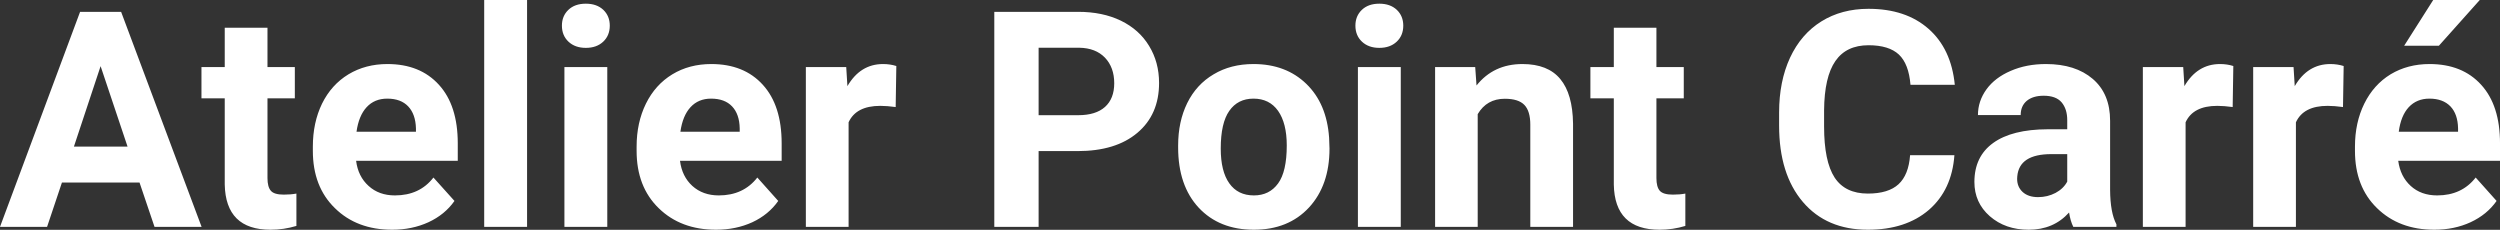
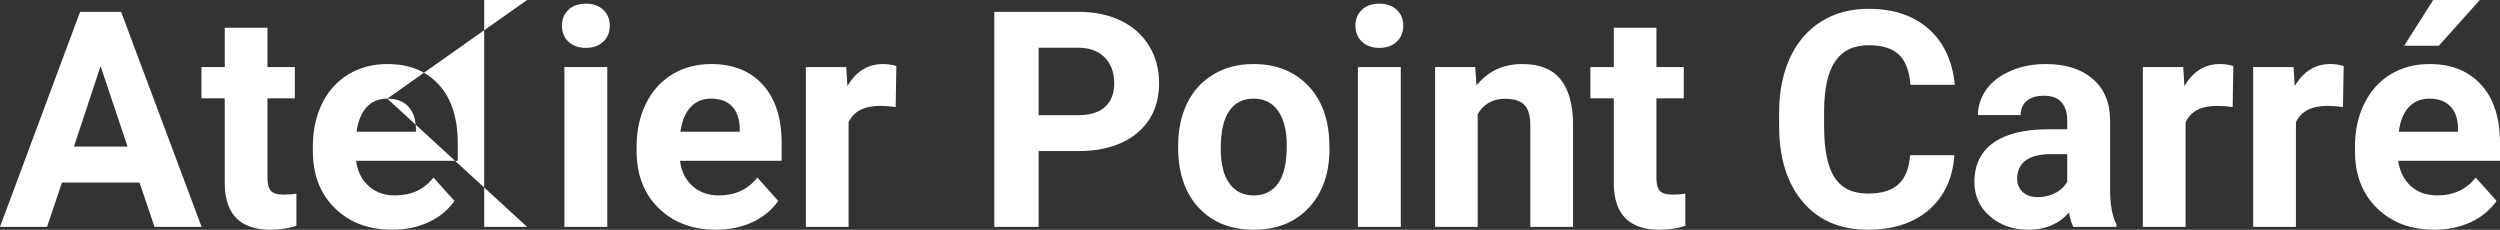
<svg xmlns="http://www.w3.org/2000/svg" width="100%" height="100%" viewBox="0 0 190.109 17.475" fill="#FFFFFF">
  <rect x="0" y="0" width="190.109" height="17.475" fill="#333333" stroke="none" />
-   <path d="M11.75 17.25L10.61 13.88L4.71 13.88L3.58 17.25L0 17.25L6.09 0.90L9.21 0.90L15.33 17.25L11.75 17.25ZM7.65 5.03L5.62 11.15L9.70 11.15L7.65 5.03ZM17.09 2.11L20.34 2.11L20.34 5.10L22.42 5.10L22.42 7.48L20.34 7.48L20.34 13.54Q20.34 14.22 20.60 14.51Q20.85 14.80 21.58 14.80L21.58 14.80Q22.12 14.80 22.54 14.72L22.54 14.72L22.54 17.18Q21.58 17.47 20.57 17.47L20.57 17.47Q17.16 17.47 17.09 14.03L17.09 14.03L17.09 7.48L15.32 7.48L15.32 5.10L17.09 5.10L17.09 2.11ZM29.82 17.47L29.82 17.47Q27.14 17.47 25.47 15.83Q23.79 14.20 23.79 11.47L23.79 11.47L23.79 11.15Q23.79 9.32 24.49 7.88Q25.20 6.44 26.50 5.65Q27.80 4.87 29.46 4.87L29.46 4.87Q31.95 4.87 33.38 6.45Q34.81 8.02 34.81 10.90L34.81 10.90L34.81 12.23L27.08 12.23Q27.23 13.42 28.03 14.14Q28.82 14.86 30.03 14.86L30.03 14.86Q31.91 14.86 32.96 13.50L32.96 13.50L34.56 15.28Q33.83 16.32 32.58 16.90Q31.33 17.47 29.82 17.47ZM29.45 7.50L29.45 7.50Q28.48 7.50 27.88 8.15Q27.28 8.80 27.11 10.02L27.11 10.02L31.63 10.02L31.63 9.76Q31.60 8.68 31.04 8.09Q30.48 7.50 29.45 7.50ZM40.08 0L40.08 17.25L36.82 17.25L36.82 0L40.08 0ZM46.18 5.10L46.18 17.25L42.92 17.25L42.92 5.10L46.18 5.10ZM42.73 1.95L42.73 1.95Q42.73 1.22 43.22 0.75Q43.71 0.28 44.55 0.28L44.55 0.28Q45.38 0.28 45.88 0.75Q46.37 1.22 46.37 1.95L46.37 1.95Q46.37 2.70 45.87 3.17Q45.37 3.64 44.55 3.64Q43.73 3.64 43.23 3.17Q42.73 2.70 42.73 1.95ZM54.45 17.47L54.45 17.47Q51.77 17.47 50.09 15.83Q48.41 14.20 48.41 11.47L48.41 11.47L48.41 11.15Q48.41 9.32 49.12 7.88Q49.83 6.44 51.13 5.65Q52.42 4.87 54.09 4.87L54.09 4.87Q56.58 4.87 58.01 6.45Q59.44 8.02 59.44 10.90L59.44 10.90L59.44 12.23L51.71 12.23Q51.86 13.42 52.65 14.14Q53.45 14.86 54.66 14.86L54.66 14.86Q56.53 14.86 57.59 13.50L57.59 13.50L59.18 15.28Q58.45 16.32 57.21 16.90Q55.96 17.47 54.45 17.47ZM54.07 7.50L54.07 7.50Q53.11 7.50 52.51 8.15Q51.91 8.80 51.74 10.02L51.74 10.02L56.25 10.02L56.25 9.76Q56.23 8.68 55.67 8.09Q55.11 7.50 54.07 7.50ZM68.16 5.02L68.11 8.14Q67.45 8.05 66.94 8.05L66.94 8.05Q65.10 8.05 64.53 9.30L64.53 9.30L64.53 17.25L61.28 17.25L61.28 5.10L64.35 5.10L64.44 6.55Q65.42 4.87 67.15 4.87L67.15 4.87Q67.69 4.87 68.16 5.02L68.16 5.02ZM81.94 11.49L78.98 11.49L78.98 17.25L75.61 17.25L75.61 0.90L81.99 0.90Q83.84 0.90 85.23 1.57Q86.63 2.25 87.38 3.49Q88.14 4.73 88.14 6.31L88.14 6.31Q88.14 8.71 86.49 10.10Q84.85 11.49 81.94 11.49L81.94 11.49ZM78.98 3.63L78.98 8.76L81.99 8.76Q83.33 8.76 84.03 8.13Q84.73 7.50 84.73 6.33L84.73 6.33Q84.73 5.13 84.03 4.39Q83.32 3.65 82.07 3.63L82.07 3.63L78.98 3.63ZM89.59 11.21L89.59 11.06Q89.59 9.25 90.28 7.84Q90.98 6.42 92.29 5.65Q93.59 4.87 95.32 4.87L95.32 4.87Q97.78 4.87 99.34 6.38Q100.89 7.88 101.07 10.47L101.07 10.47L101.10 11.30Q101.10 14.09 99.54 15.78Q97.97 17.47 95.35 17.47Q92.72 17.47 91.15 15.79Q89.59 14.11 89.59 11.21L89.59 11.21ZM92.83 11.30L92.83 11.30Q92.83 13.03 93.48 13.94Q94.13 14.86 95.35 14.86L95.35 14.86Q96.53 14.86 97.19 13.95Q97.85 13.05 97.85 11.06L97.85 11.06Q97.85 9.37 97.19 8.43Q96.53 7.50 95.32 7.50L95.32 7.50Q94.13 7.50 93.48 8.43Q92.83 9.35 92.83 11.30ZM106.52 5.10L106.52 17.25L103.26 17.25L103.26 5.10L106.52 5.10ZM103.07 1.95L103.07 1.95Q103.07 1.22 103.56 0.75Q104.05 0.28 104.89 0.28L104.89 0.28Q105.72 0.28 106.22 0.75Q106.71 1.22 106.71 1.95L106.71 1.95Q106.71 2.70 106.21 3.17Q105.71 3.64 104.89 3.64Q104.07 3.64 103.57 3.17Q103.07 2.70 103.07 1.95ZM109.13 5.10L112.18 5.10L112.28 6.50Q113.58 4.87 115.77 4.87L115.77 4.87Q117.71 4.87 118.65 6.01Q119.59 7.14 119.62 9.40L119.62 9.40L119.62 17.25L116.37 17.25L116.37 9.48Q116.37 8.45 115.92 7.98Q115.47 7.51 114.43 7.51L114.43 7.51Q113.06 7.51 112.37 8.68L112.37 8.68L112.37 17.25L109.13 17.25L109.13 5.10ZM122.72 2.11L125.96 2.11L125.96 5.10L128.04 5.10L128.04 7.48L125.96 7.48L125.96 13.54Q125.96 14.22 126.22 14.51Q126.48 14.80 127.21 14.80L127.21 14.80Q127.75 14.80 128.16 14.72L128.16 14.72L128.16 17.18Q127.21 17.47 126.20 17.47L126.20 17.47Q122.78 17.47 122.72 14.03L122.72 14.03L122.72 7.48L120.94 7.48L120.94 5.10L122.72 5.10L122.72 2.11ZM145.25 11.80L148.62 11.80Q148.43 14.44 146.68 15.96Q144.92 17.47 142.04 17.47L142.04 17.47Q138.90 17.47 137.10 15.36Q135.29 13.24 135.29 9.55L135.29 9.55L135.29 8.55Q135.29 6.19 136.12 4.39Q136.96 2.59 138.50 1.63Q140.04 0.67 142.09 0.67L142.09 0.67Q144.92 0.67 146.65 2.19Q148.38 3.71 148.65 6.45L148.65 6.45L145.28 6.45Q145.15 4.86 144.40 4.15Q143.64 3.44 142.09 3.44L142.09 3.44Q140.40 3.44 139.57 4.64Q138.73 5.85 138.71 8.39L138.71 8.39L138.71 9.62Q138.71 12.27 139.51 13.50Q140.31 14.72 142.04 14.72L142.04 14.72Q143.60 14.72 144.37 14.01Q145.14 13.30 145.25 11.80L145.25 11.80ZM160.94 17.25L157.66 17.25Q157.44 16.81 157.34 16.16L157.34 16.16Q156.16 17.47 154.27 17.47L154.27 17.47Q152.49 17.47 151.31 16.44Q150.14 15.41 150.14 13.84L150.14 13.84Q150.14 11.90 151.57 10.87Q153.00 9.84 155.71 9.83L155.71 9.83L157.20 9.83L157.20 9.13Q157.20 8.29 156.77 7.78Q156.34 7.28 155.41 7.28L155.41 7.28Q154.59 7.28 154.12 7.67Q153.66 8.06 153.66 8.75L153.66 8.75L150.41 8.75Q150.41 7.69 151.06 6.79Q151.71 5.90 152.90 5.39Q154.09 4.87 155.58 4.87L155.58 4.87Q157.82 4.87 159.14 6.00Q160.46 7.13 160.46 9.18L160.46 9.18L160.46 14.44Q160.47 16.17 160.94 17.06L160.94 17.06L160.94 17.25ZM154.98 14.99L154.98 14.99Q155.70 14.99 156.31 14.67Q156.91 14.35 157.20 13.81L157.20 13.81L157.20 11.72L155.99 11.72Q153.55 11.72 153.40 13.41L153.40 13.41L153.39 13.60Q153.39 14.21 153.81 14.60Q154.24 14.99 154.98 14.99ZM169.83 5.02L169.78 8.14Q169.12 8.05 168.61 8.05L168.61 8.05Q166.77 8.05 166.20 9.30L166.20 9.30L166.20 17.25L162.95 17.25L162.95 5.10L166.02 5.10L166.11 6.55Q167.09 4.87 168.82 4.87L168.82 4.87Q169.36 4.87 169.83 5.02L169.83 5.02ZM178.22 5.02L178.17 8.14Q177.51 8.05 177.00 8.05L177.00 8.05Q175.16 8.05 174.59 9.30L174.59 9.30L174.59 17.25L171.34 17.25L171.34 5.10L174.41 5.10L174.50 6.55Q175.48 4.87 177.21 4.87L177.21 4.87Q177.74 4.87 178.22 5.02L178.22 5.02ZM185.11 17.47L185.11 17.47Q182.44 17.47 180.76 15.83Q179.08 14.20 179.08 11.47L179.08 11.47L179.08 11.15Q179.08 9.32 179.79 7.88Q180.50 6.44 181.79 5.65Q183.09 4.87 184.75 4.87L184.75 4.87Q187.25 4.87 188.68 6.45Q190.11 8.02 190.11 10.90L190.11 10.90L190.11 12.23L182.37 12.23Q182.53 13.42 183.32 14.14Q184.11 14.86 185.33 14.86L185.33 14.86Q187.20 14.86 188.26 13.50L188.26 13.50L189.85 15.28Q189.12 16.32 187.87 16.90Q186.63 17.47 185.11 17.47ZM184.74 7.50L184.74 7.50Q183.78 7.50 183.17 8.15Q182.57 8.80 182.41 10.02L182.41 10.02L186.92 10.02L186.92 9.76Q186.90 8.68 186.34 8.09Q185.77 7.50 184.74 7.50ZM182.82 3.48L185.03 0L188.57 0L185.46 3.48L182.82 3.48Z" preserveAspectRatio="none" />
+   <path d="M11.75 17.25L10.61 13.88L4.71 13.88L3.58 17.25L0 17.25L6.09 0.90L9.21 0.90L15.33 17.25L11.75 17.25ZM7.65 5.03L5.62 11.15L9.70 11.15L7.65 5.03ZM17.09 2.11L20.34 2.11L20.34 5.10L22.42 5.10L22.42 7.48L20.34 7.48L20.34 13.54Q20.34 14.22 20.60 14.51Q20.85 14.80 21.58 14.80L21.58 14.80Q22.12 14.80 22.54 14.72L22.54 14.72L22.54 17.18Q21.58 17.47 20.57 17.47L20.57 17.47Q17.16 17.47 17.09 14.03L17.09 14.03L17.09 7.48L15.32 7.48L15.32 5.10L17.09 5.10L17.09 2.11ZM29.82 17.47L29.82 17.47Q27.14 17.47 25.47 15.83Q23.79 14.20 23.79 11.47L23.79 11.47L23.79 11.15Q23.79 9.32 24.49 7.88Q25.20 6.44 26.50 5.65Q27.80 4.87 29.46 4.87L29.46 4.87Q31.95 4.87 33.38 6.45Q34.81 8.02 34.81 10.90L34.81 10.90L34.81 12.23L27.08 12.23Q27.23 13.42 28.03 14.14Q28.82 14.86 30.03 14.86L30.03 14.86Q31.91 14.86 32.96 13.50L32.96 13.50L34.56 15.28Q33.83 16.32 32.58 16.90Q31.33 17.47 29.82 17.47ZM29.45 7.50L29.45 7.50Q28.48 7.50 27.88 8.15Q27.28 8.80 27.11 10.02L27.11 10.02L31.63 10.02L31.63 9.76Q31.60 8.68 31.04 8.09Q30.48 7.50 29.45 7.50ZL40.08 17.25L36.82 17.25L36.82 0L40.08 0ZM46.18 5.10L46.18 17.25L42.92 17.25L42.92 5.10L46.18 5.10ZM42.73 1.95L42.73 1.95Q42.73 1.22 43.22 0.75Q43.71 0.28 44.55 0.28L44.55 0.28Q45.38 0.28 45.88 0.75Q46.37 1.22 46.37 1.95L46.37 1.95Q46.37 2.70 45.87 3.17Q45.37 3.64 44.55 3.64Q43.73 3.64 43.23 3.17Q42.73 2.70 42.73 1.95ZM54.45 17.47L54.45 17.47Q51.77 17.47 50.09 15.83Q48.41 14.20 48.41 11.47L48.41 11.47L48.41 11.15Q48.41 9.32 49.12 7.88Q49.83 6.44 51.13 5.65Q52.42 4.87 54.09 4.87L54.09 4.87Q56.58 4.87 58.01 6.45Q59.44 8.02 59.44 10.90L59.44 10.90L59.44 12.23L51.71 12.23Q51.86 13.42 52.65 14.14Q53.45 14.86 54.66 14.86L54.66 14.86Q56.53 14.86 57.59 13.50L57.59 13.50L59.18 15.28Q58.45 16.32 57.21 16.90Q55.96 17.47 54.45 17.47ZM54.07 7.50L54.07 7.50Q53.11 7.50 52.51 8.15Q51.91 8.80 51.74 10.02L51.74 10.02L56.25 10.02L56.25 9.76Q56.23 8.68 55.67 8.09Q55.11 7.50 54.07 7.50ZM68.16 5.02L68.11 8.14Q67.45 8.05 66.94 8.05L66.94 8.05Q65.10 8.05 64.53 9.30L64.53 9.30L64.53 17.25L61.28 17.25L61.28 5.10L64.35 5.10L64.44 6.55Q65.42 4.87 67.15 4.87L67.15 4.87Q67.69 4.87 68.16 5.02L68.16 5.02ZM81.94 11.49L78.98 11.49L78.98 17.25L75.61 17.25L75.61 0.90L81.99 0.90Q83.84 0.90 85.23 1.57Q86.63 2.25 87.38 3.49Q88.14 4.73 88.14 6.31L88.14 6.31Q88.14 8.71 86.49 10.10Q84.85 11.49 81.94 11.49L81.94 11.49ZM78.98 3.63L78.98 8.76L81.99 8.76Q83.33 8.76 84.03 8.13Q84.73 7.50 84.73 6.33L84.73 6.33Q84.73 5.13 84.03 4.39Q83.32 3.65 82.07 3.63L82.07 3.63L78.98 3.63ZM89.59 11.21L89.59 11.06Q89.59 9.25 90.28 7.84Q90.98 6.42 92.29 5.65Q93.59 4.87 95.32 4.87L95.32 4.87Q97.78 4.87 99.34 6.38Q100.89 7.88 101.07 10.47L101.07 10.47L101.10 11.30Q101.10 14.09 99.54 15.78Q97.97 17.47 95.35 17.47Q92.72 17.47 91.15 15.79Q89.59 14.11 89.59 11.21L89.59 11.21ZM92.83 11.30L92.83 11.30Q92.83 13.03 93.48 13.94Q94.13 14.86 95.35 14.86L95.35 14.86Q96.53 14.86 97.19 13.95Q97.85 13.05 97.85 11.06L97.85 11.06Q97.85 9.37 97.19 8.43Q96.53 7.50 95.32 7.50L95.32 7.50Q94.13 7.50 93.48 8.43Q92.83 9.35 92.83 11.30ZM106.52 5.10L106.52 17.25L103.26 17.25L103.26 5.10L106.52 5.10ZM103.07 1.95L103.07 1.95Q103.07 1.22 103.56 0.75Q104.05 0.28 104.89 0.28L104.89 0.28Q105.72 0.28 106.22 0.75Q106.71 1.22 106.71 1.95L106.71 1.95Q106.71 2.70 106.21 3.17Q105.71 3.64 104.89 3.64Q104.07 3.64 103.57 3.17Q103.07 2.70 103.07 1.95ZM109.13 5.10L112.18 5.10L112.28 6.50Q113.58 4.87 115.77 4.87L115.77 4.87Q117.71 4.87 118.65 6.01Q119.59 7.14 119.62 9.40L119.62 9.40L119.62 17.25L116.37 17.25L116.37 9.48Q116.37 8.45 115.92 7.98Q115.47 7.51 114.43 7.51L114.43 7.51Q113.06 7.51 112.37 8.68L112.37 8.68L112.37 17.25L109.13 17.25L109.13 5.10ZM122.72 2.11L125.96 2.11L125.96 5.10L128.04 5.10L128.04 7.48L125.96 7.48L125.96 13.54Q125.96 14.22 126.22 14.51Q126.48 14.80 127.21 14.80L127.21 14.80Q127.75 14.80 128.16 14.72L128.16 14.72L128.16 17.18Q127.21 17.47 126.20 17.47L126.20 17.47Q122.78 17.47 122.72 14.03L122.72 14.03L122.72 7.48L120.94 7.48L120.94 5.10L122.72 5.10L122.72 2.11ZM145.25 11.80L148.62 11.80Q148.43 14.44 146.68 15.96Q144.92 17.47 142.04 17.47L142.04 17.47Q138.90 17.47 137.10 15.36Q135.29 13.24 135.29 9.55L135.29 9.55L135.29 8.55Q135.29 6.19 136.12 4.39Q136.96 2.59 138.50 1.63Q140.04 0.67 142.09 0.67L142.09 0.67Q144.92 0.67 146.65 2.19Q148.38 3.71 148.65 6.45L148.65 6.45L145.28 6.45Q145.15 4.86 144.40 4.15Q143.64 3.44 142.09 3.44L142.09 3.44Q140.40 3.44 139.57 4.64Q138.73 5.85 138.71 8.39L138.71 8.39L138.71 9.62Q138.71 12.27 139.51 13.50Q140.31 14.72 142.04 14.72L142.04 14.72Q143.60 14.72 144.37 14.01Q145.14 13.30 145.25 11.80L145.25 11.80ZM160.94 17.25L157.66 17.25Q157.44 16.81 157.34 16.16L157.34 16.16Q156.16 17.47 154.27 17.47L154.27 17.47Q152.49 17.47 151.31 16.44Q150.14 15.41 150.14 13.84L150.14 13.84Q150.14 11.90 151.57 10.87Q153.00 9.84 155.71 9.83L155.71 9.83L157.20 9.83L157.20 9.13Q157.20 8.29 156.77 7.78Q156.34 7.28 155.41 7.28L155.41 7.28Q154.59 7.28 154.12 7.67Q153.66 8.06 153.66 8.75L153.66 8.75L150.41 8.75Q150.41 7.69 151.06 6.79Q151.71 5.90 152.90 5.39Q154.09 4.87 155.58 4.87L155.58 4.87Q157.82 4.87 159.14 6.00Q160.46 7.13 160.46 9.18L160.46 9.18L160.46 14.44Q160.47 16.17 160.94 17.06L160.94 17.06L160.94 17.25ZM154.98 14.99L154.98 14.99Q155.70 14.99 156.31 14.67Q156.91 14.35 157.20 13.81L157.20 13.81L157.20 11.72L155.99 11.72Q153.55 11.72 153.40 13.41L153.40 13.41L153.39 13.60Q153.39 14.21 153.81 14.60Q154.24 14.99 154.98 14.99ZM169.83 5.02L169.78 8.14Q169.12 8.05 168.61 8.05L168.61 8.05Q166.77 8.05 166.20 9.30L166.20 9.30L166.20 17.25L162.95 17.25L162.95 5.10L166.02 5.10L166.11 6.55Q167.09 4.87 168.82 4.87L168.82 4.87Q169.36 4.87 169.83 5.02L169.83 5.02ZM178.22 5.02L178.17 8.14Q177.51 8.05 177.00 8.05L177.00 8.05Q175.16 8.05 174.59 9.30L174.59 9.30L174.59 17.25L171.34 17.25L171.34 5.10L174.41 5.10L174.50 6.55Q175.48 4.87 177.21 4.87L177.21 4.87Q177.74 4.87 178.22 5.02L178.22 5.02ZM185.11 17.47L185.11 17.47Q182.44 17.47 180.76 15.83Q179.08 14.20 179.08 11.47L179.08 11.47L179.08 11.15Q179.08 9.32 179.79 7.88Q180.50 6.44 181.79 5.65Q183.09 4.87 184.75 4.87L184.75 4.87Q187.25 4.87 188.68 6.45Q190.11 8.02 190.11 10.90L190.11 10.90L190.11 12.23L182.37 12.23Q182.53 13.42 183.32 14.14Q184.11 14.86 185.33 14.86L185.33 14.86Q187.20 14.86 188.26 13.50L188.26 13.50L189.85 15.28Q189.12 16.32 187.87 16.90Q186.63 17.47 185.11 17.47ZM184.74 7.50L184.74 7.50Q183.78 7.50 183.17 8.15Q182.57 8.80 182.41 10.02L182.41 10.02L186.92 10.02L186.92 9.76Q186.90 8.68 186.34 8.09Q185.77 7.50 184.74 7.50ZM182.82 3.48L185.03 0L188.57 0L185.46 3.48L182.82 3.48Z" preserveAspectRatio="none" />
</svg>